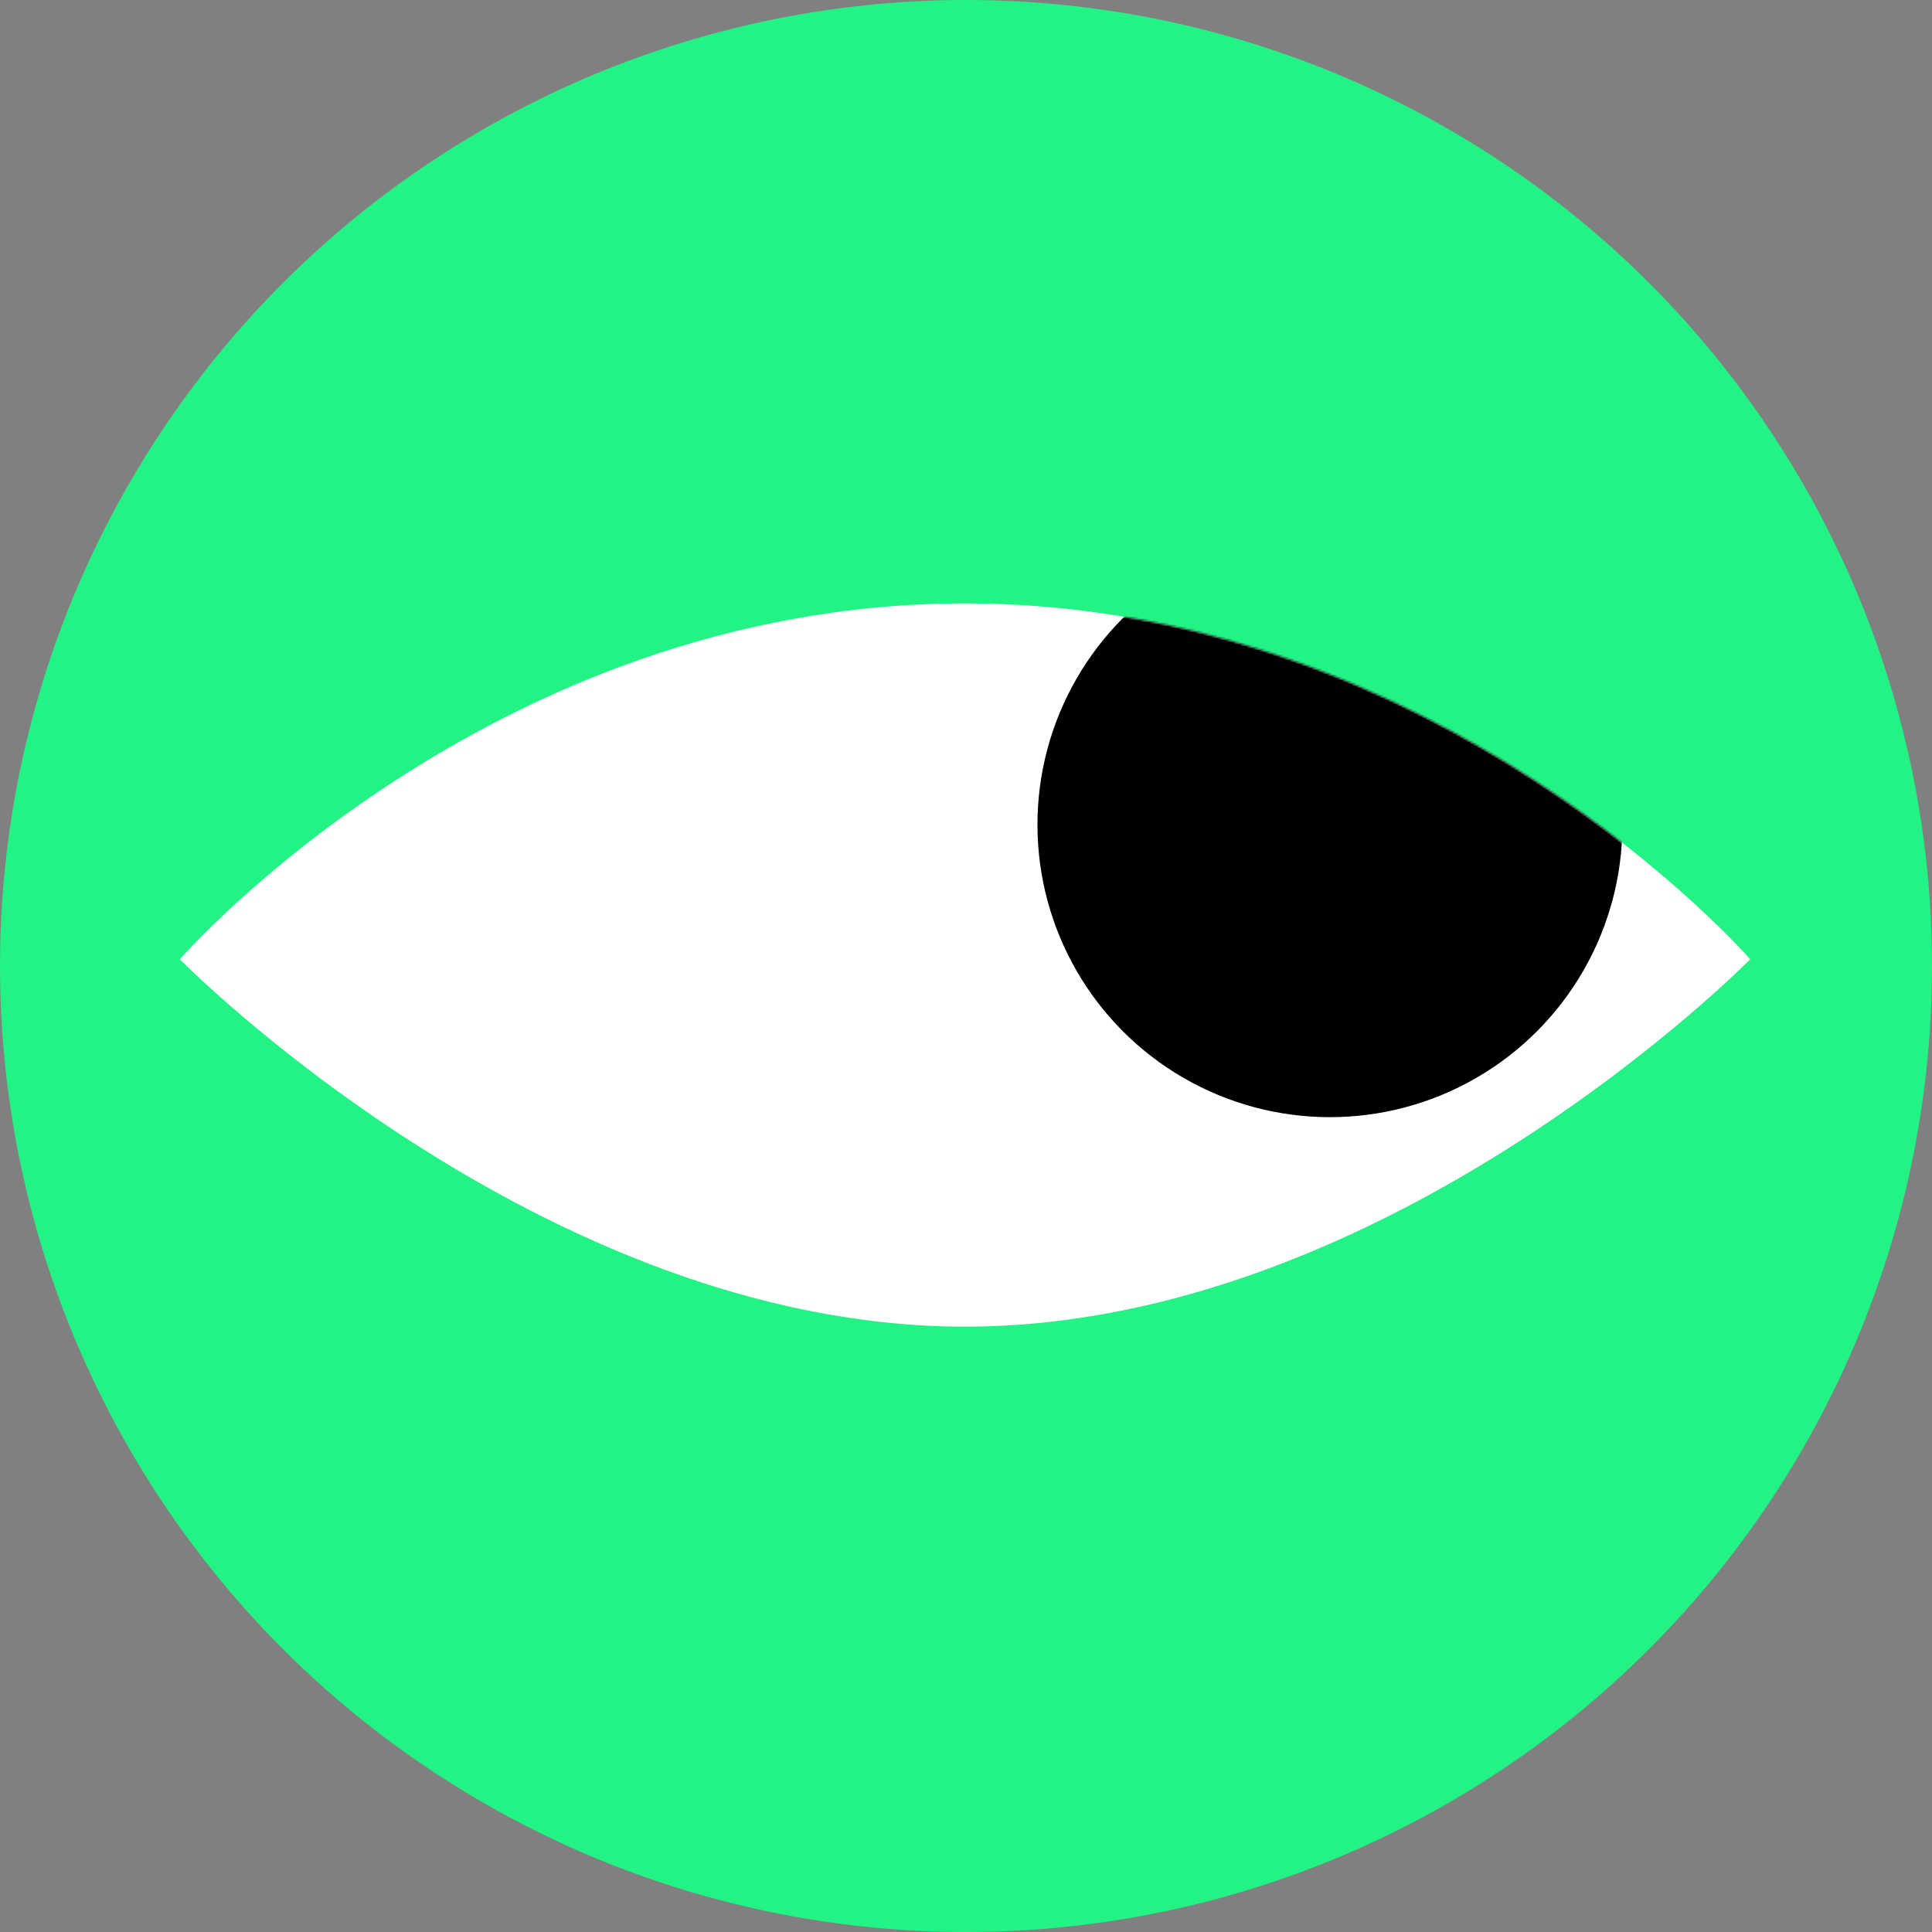
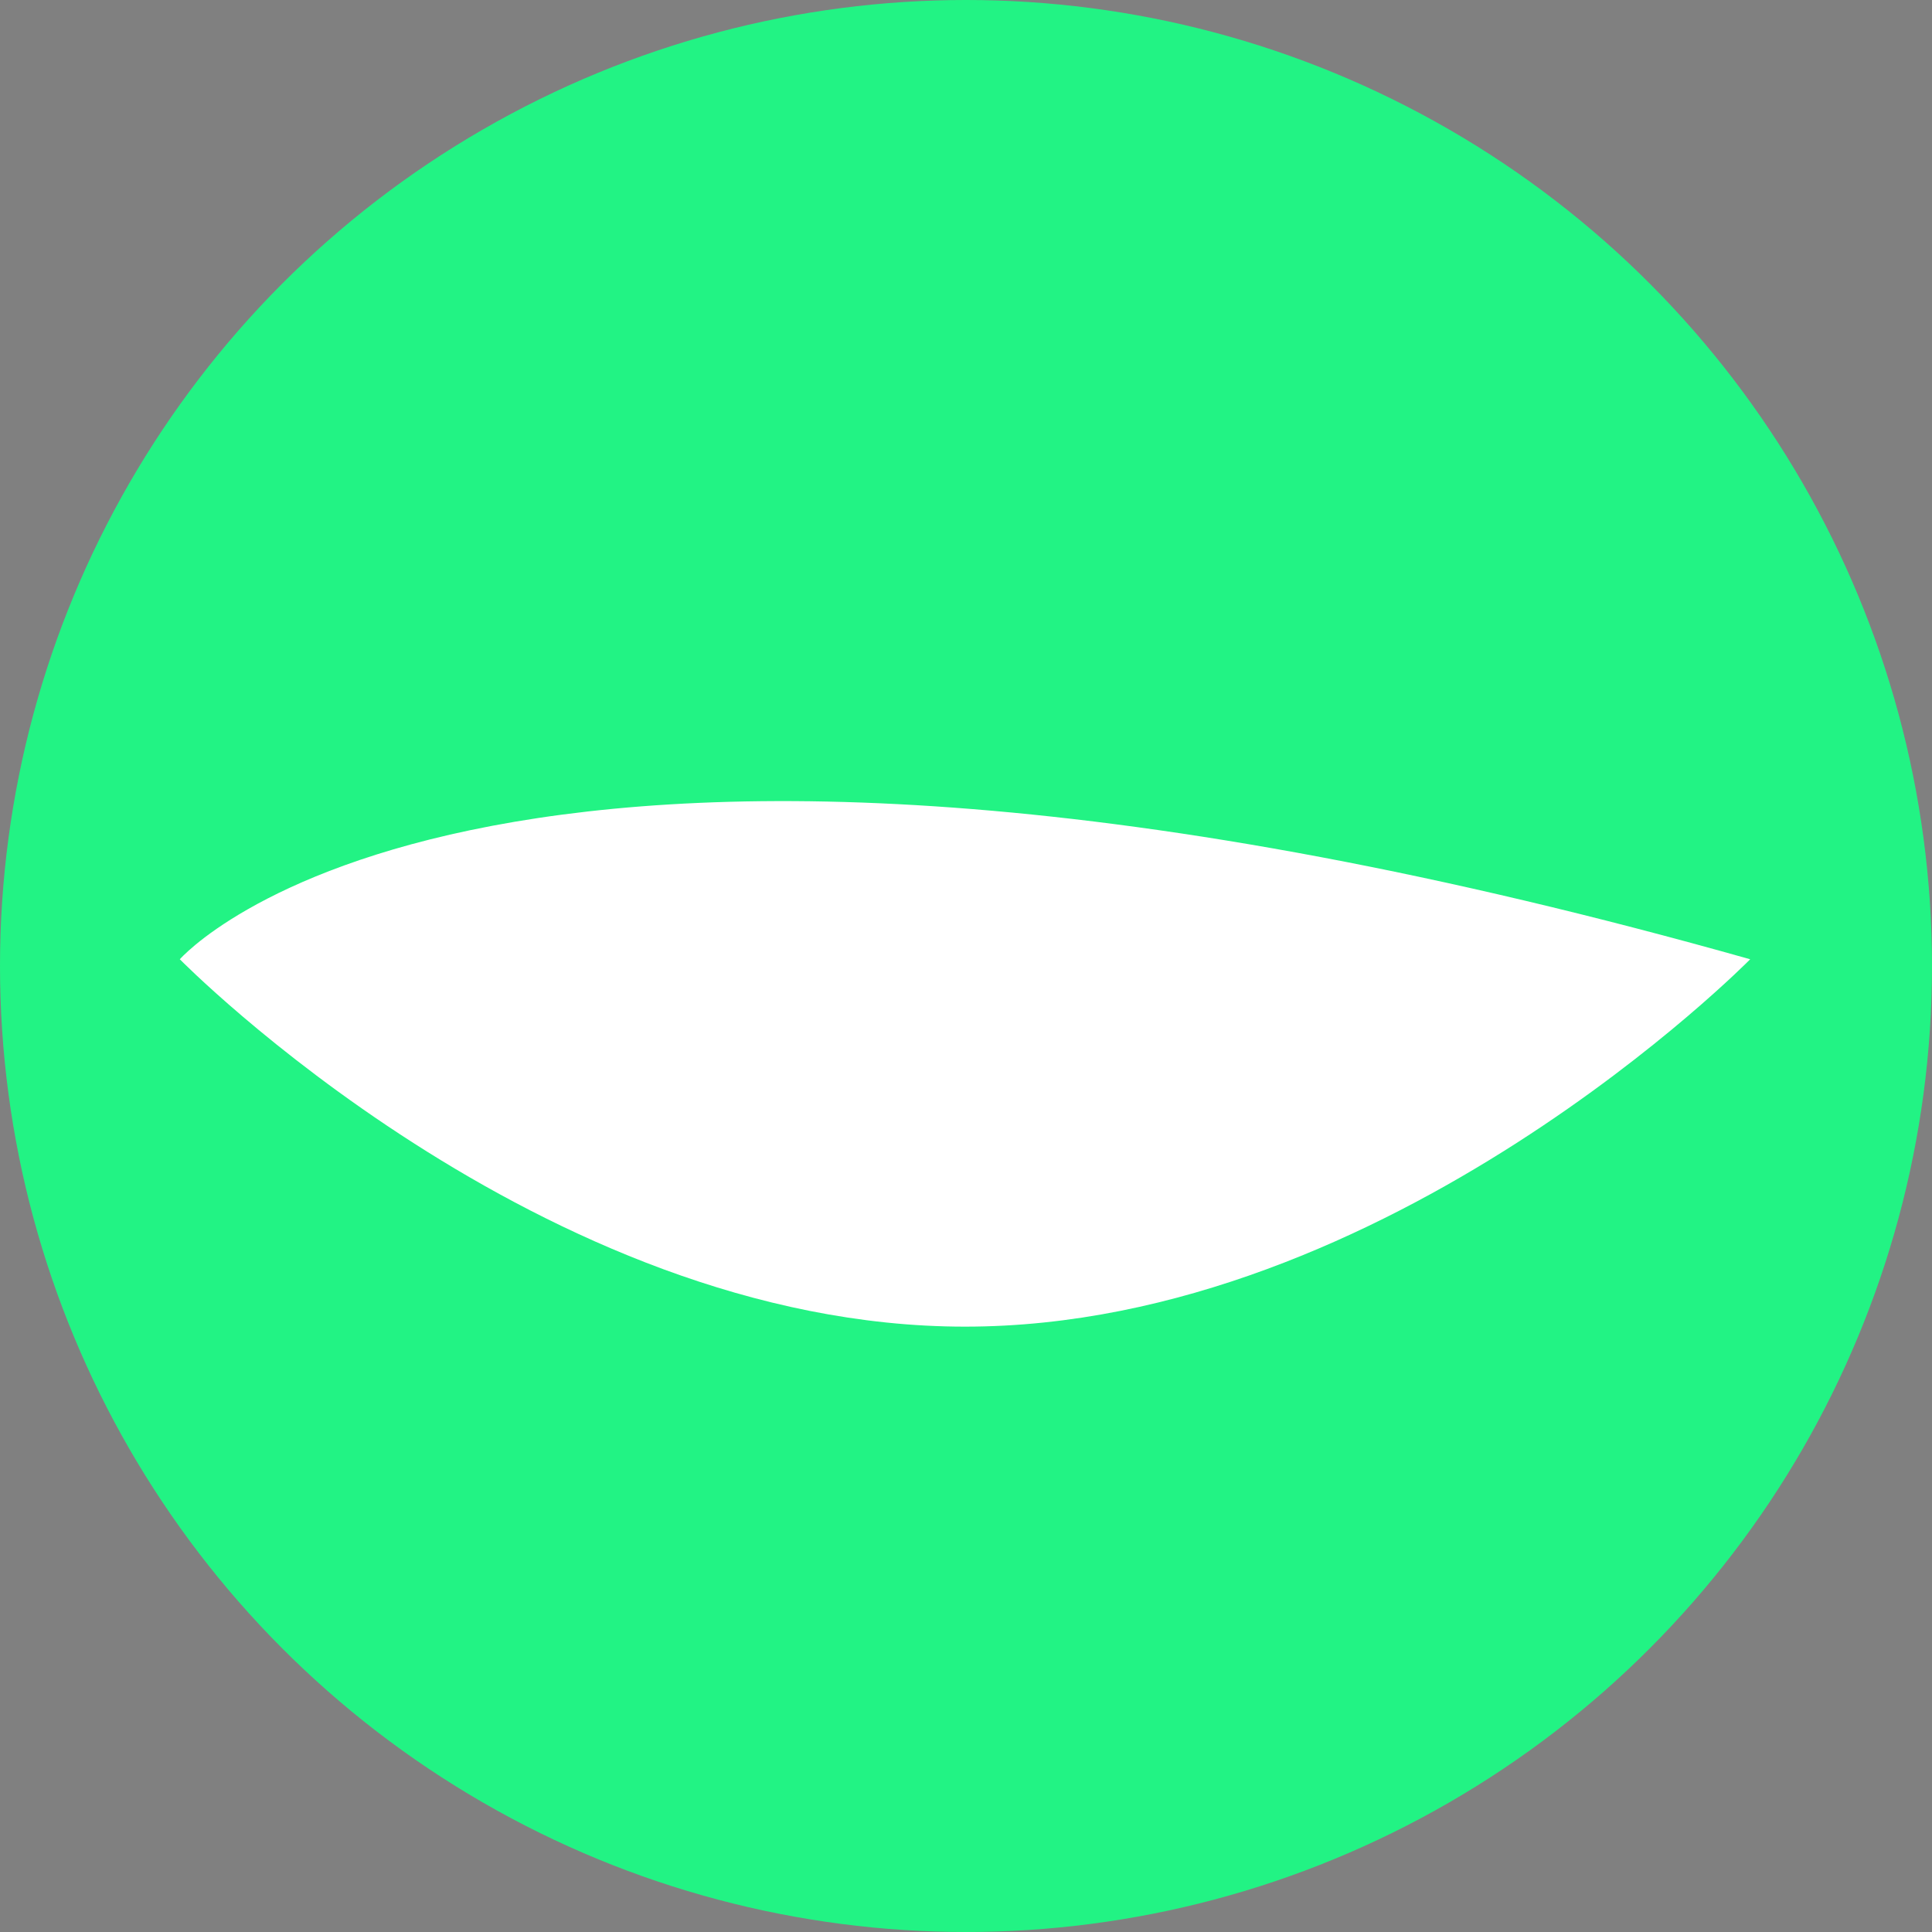
<svg xmlns="http://www.w3.org/2000/svg" width="967" height="967" viewBox="0 0 967 967" fill="none">
  <rect x="0" y="0" width="967" height="967" fill="#808080" stroke="none" />
  <circle r="483.5" transform="matrix(-1 0 0 1 483.5 483.5)" fill="#22F384" />
-   <path d="M876 480.131C876 480.131 721.095 302 483 302C244.905 302 90 480.131 90 480.131C90 480.131 270.723 664.008 483 664.008C695.277 664.008 876 480.131 876 480.131Z" fill="white" />
+   <path d="M876 480.131C244.905 302 90 480.131 90 480.131C90 480.131 270.723 664.008 483 664.008C695.277 664.008 876 480.131 876 480.131Z" fill="white" />
  <mask id="mask0" mask-type="alpha" maskUnits="userSpaceOnUse" x="90" y="302" width="786" height="363">
    <path d="M876 480.131C876 480.131 721.095 302 483 302C244.905 302 90 480.131 90 480.131C90 480.131 270.723 664.008 483 664.008C695.277 664.008 876 480.131 876 480.131Z" fill="white" />
  </mask>
  <g mask="url(#mask0)">
-     <circle r="146.386" transform="matrix(-1 0 0 1 665.653 412.778)" fill="black" />
-   </g>
+     </g>
</svg>